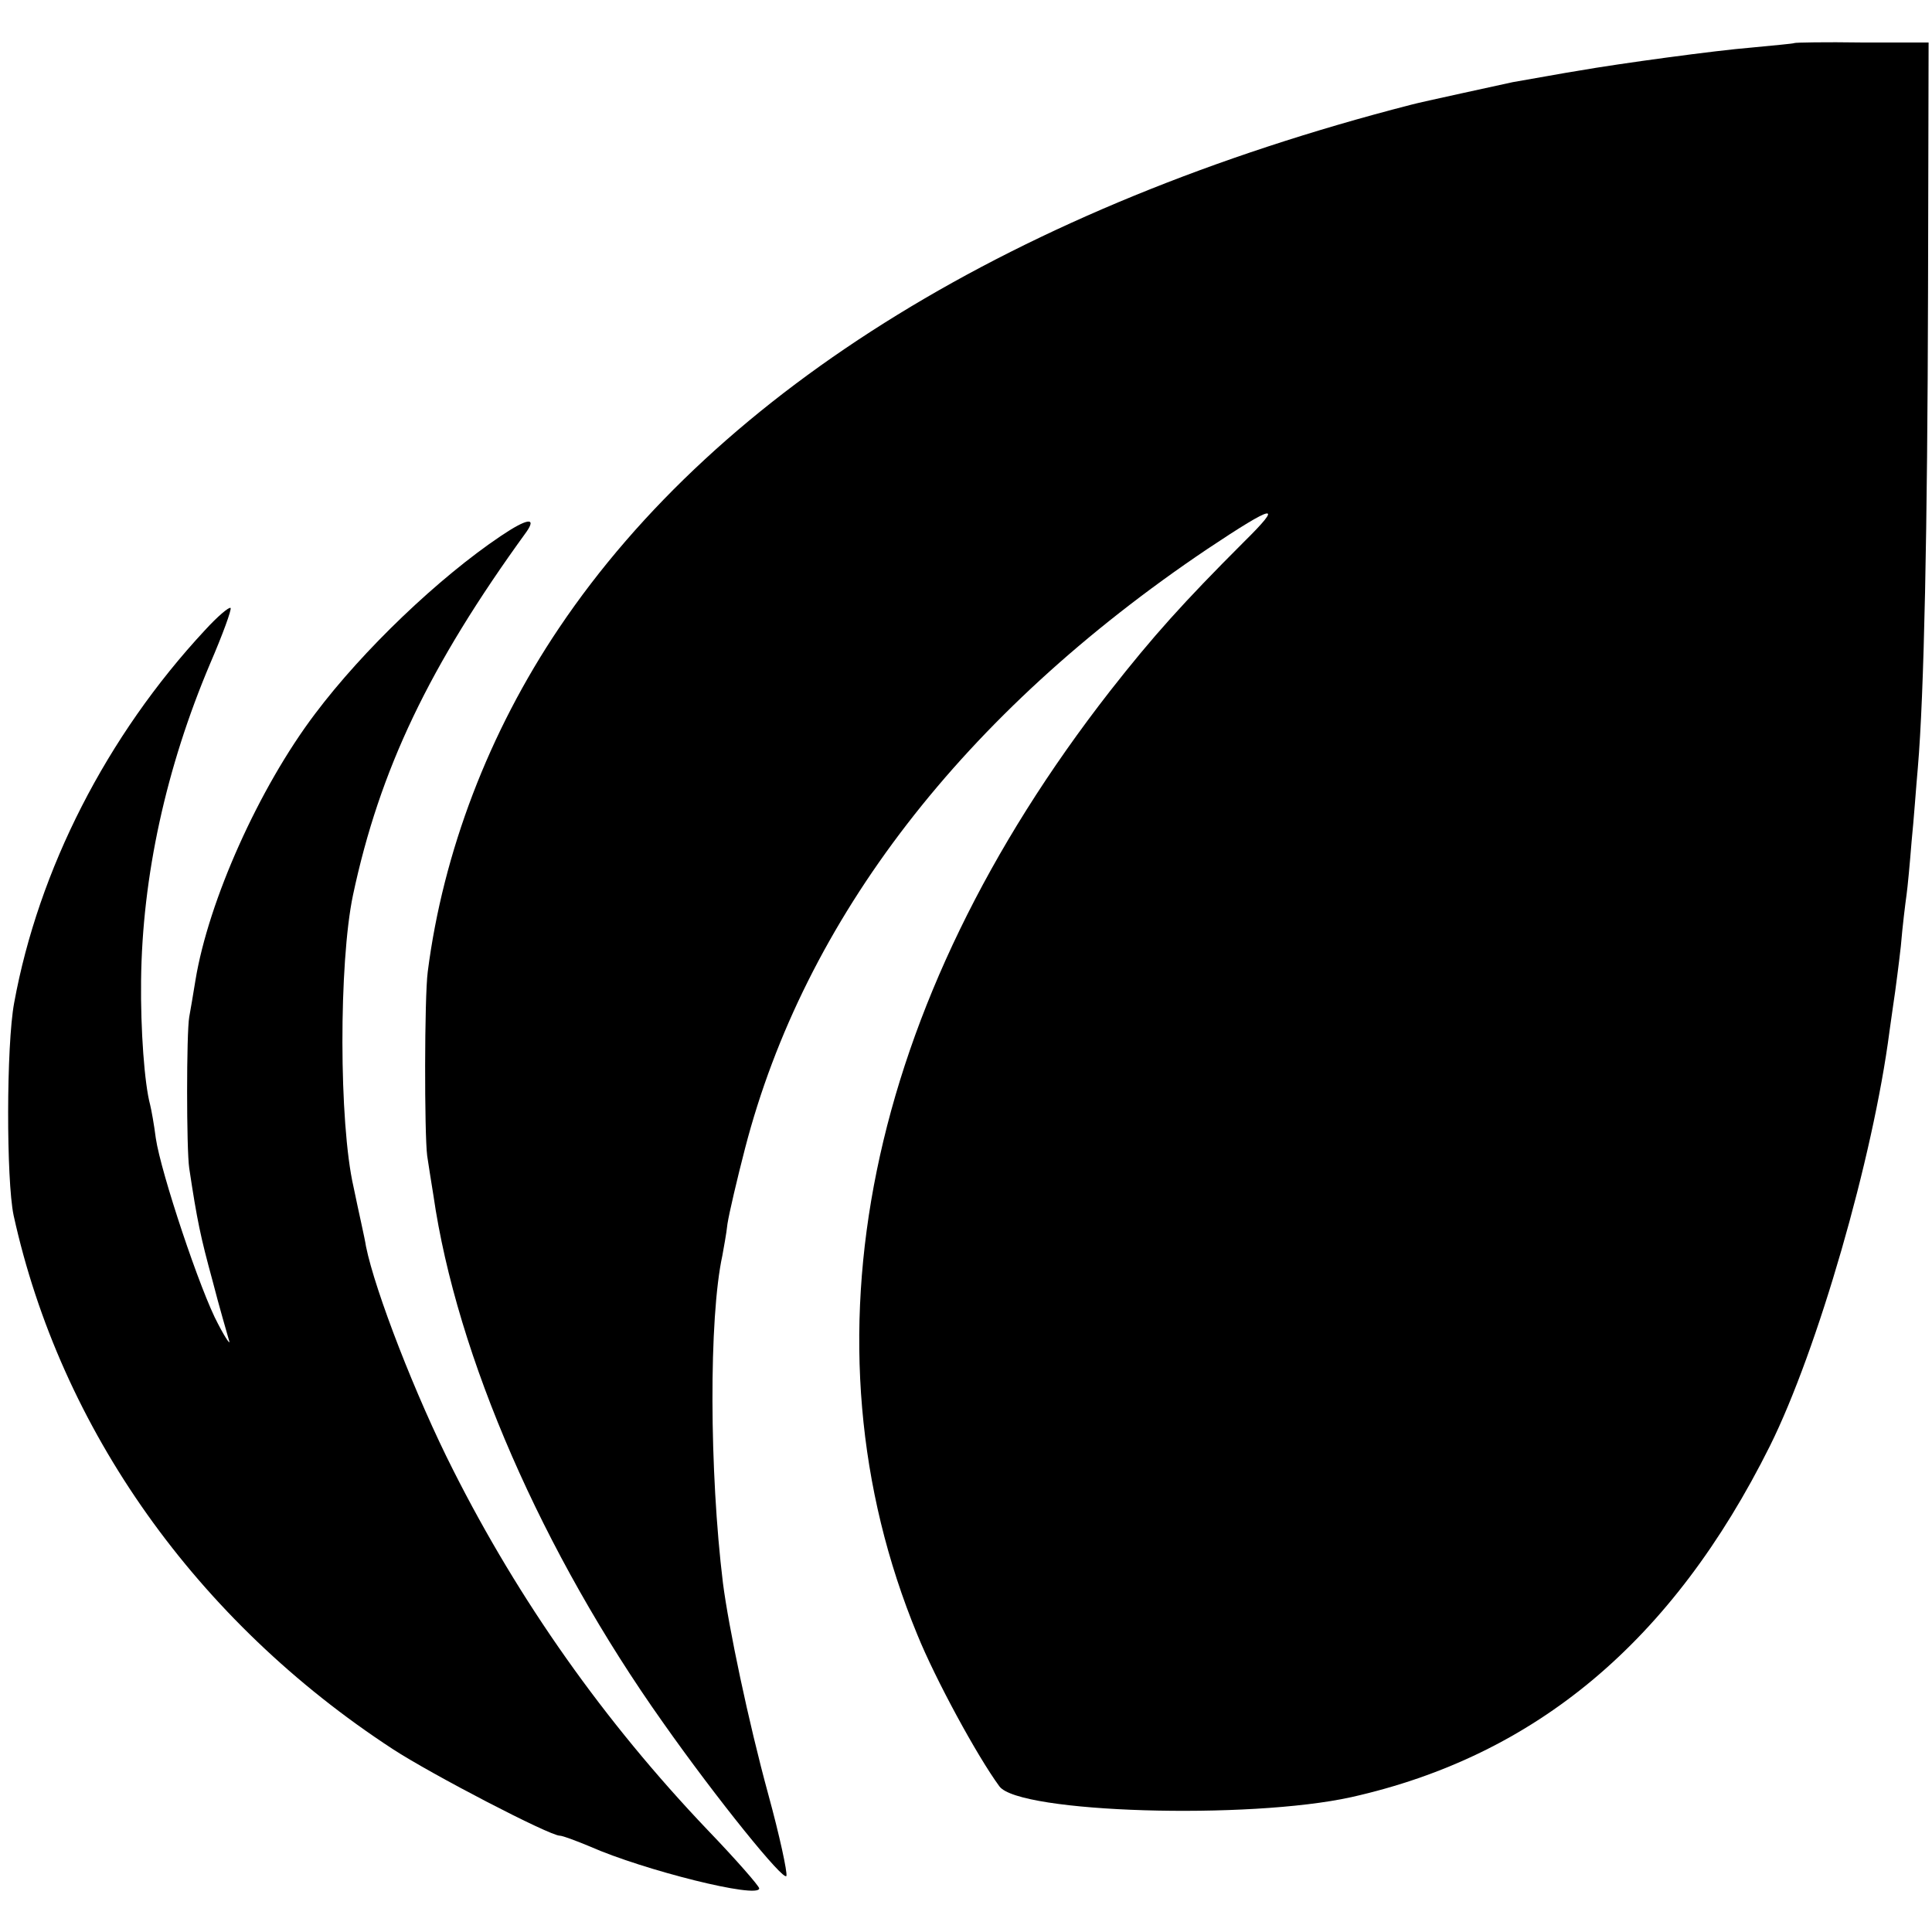
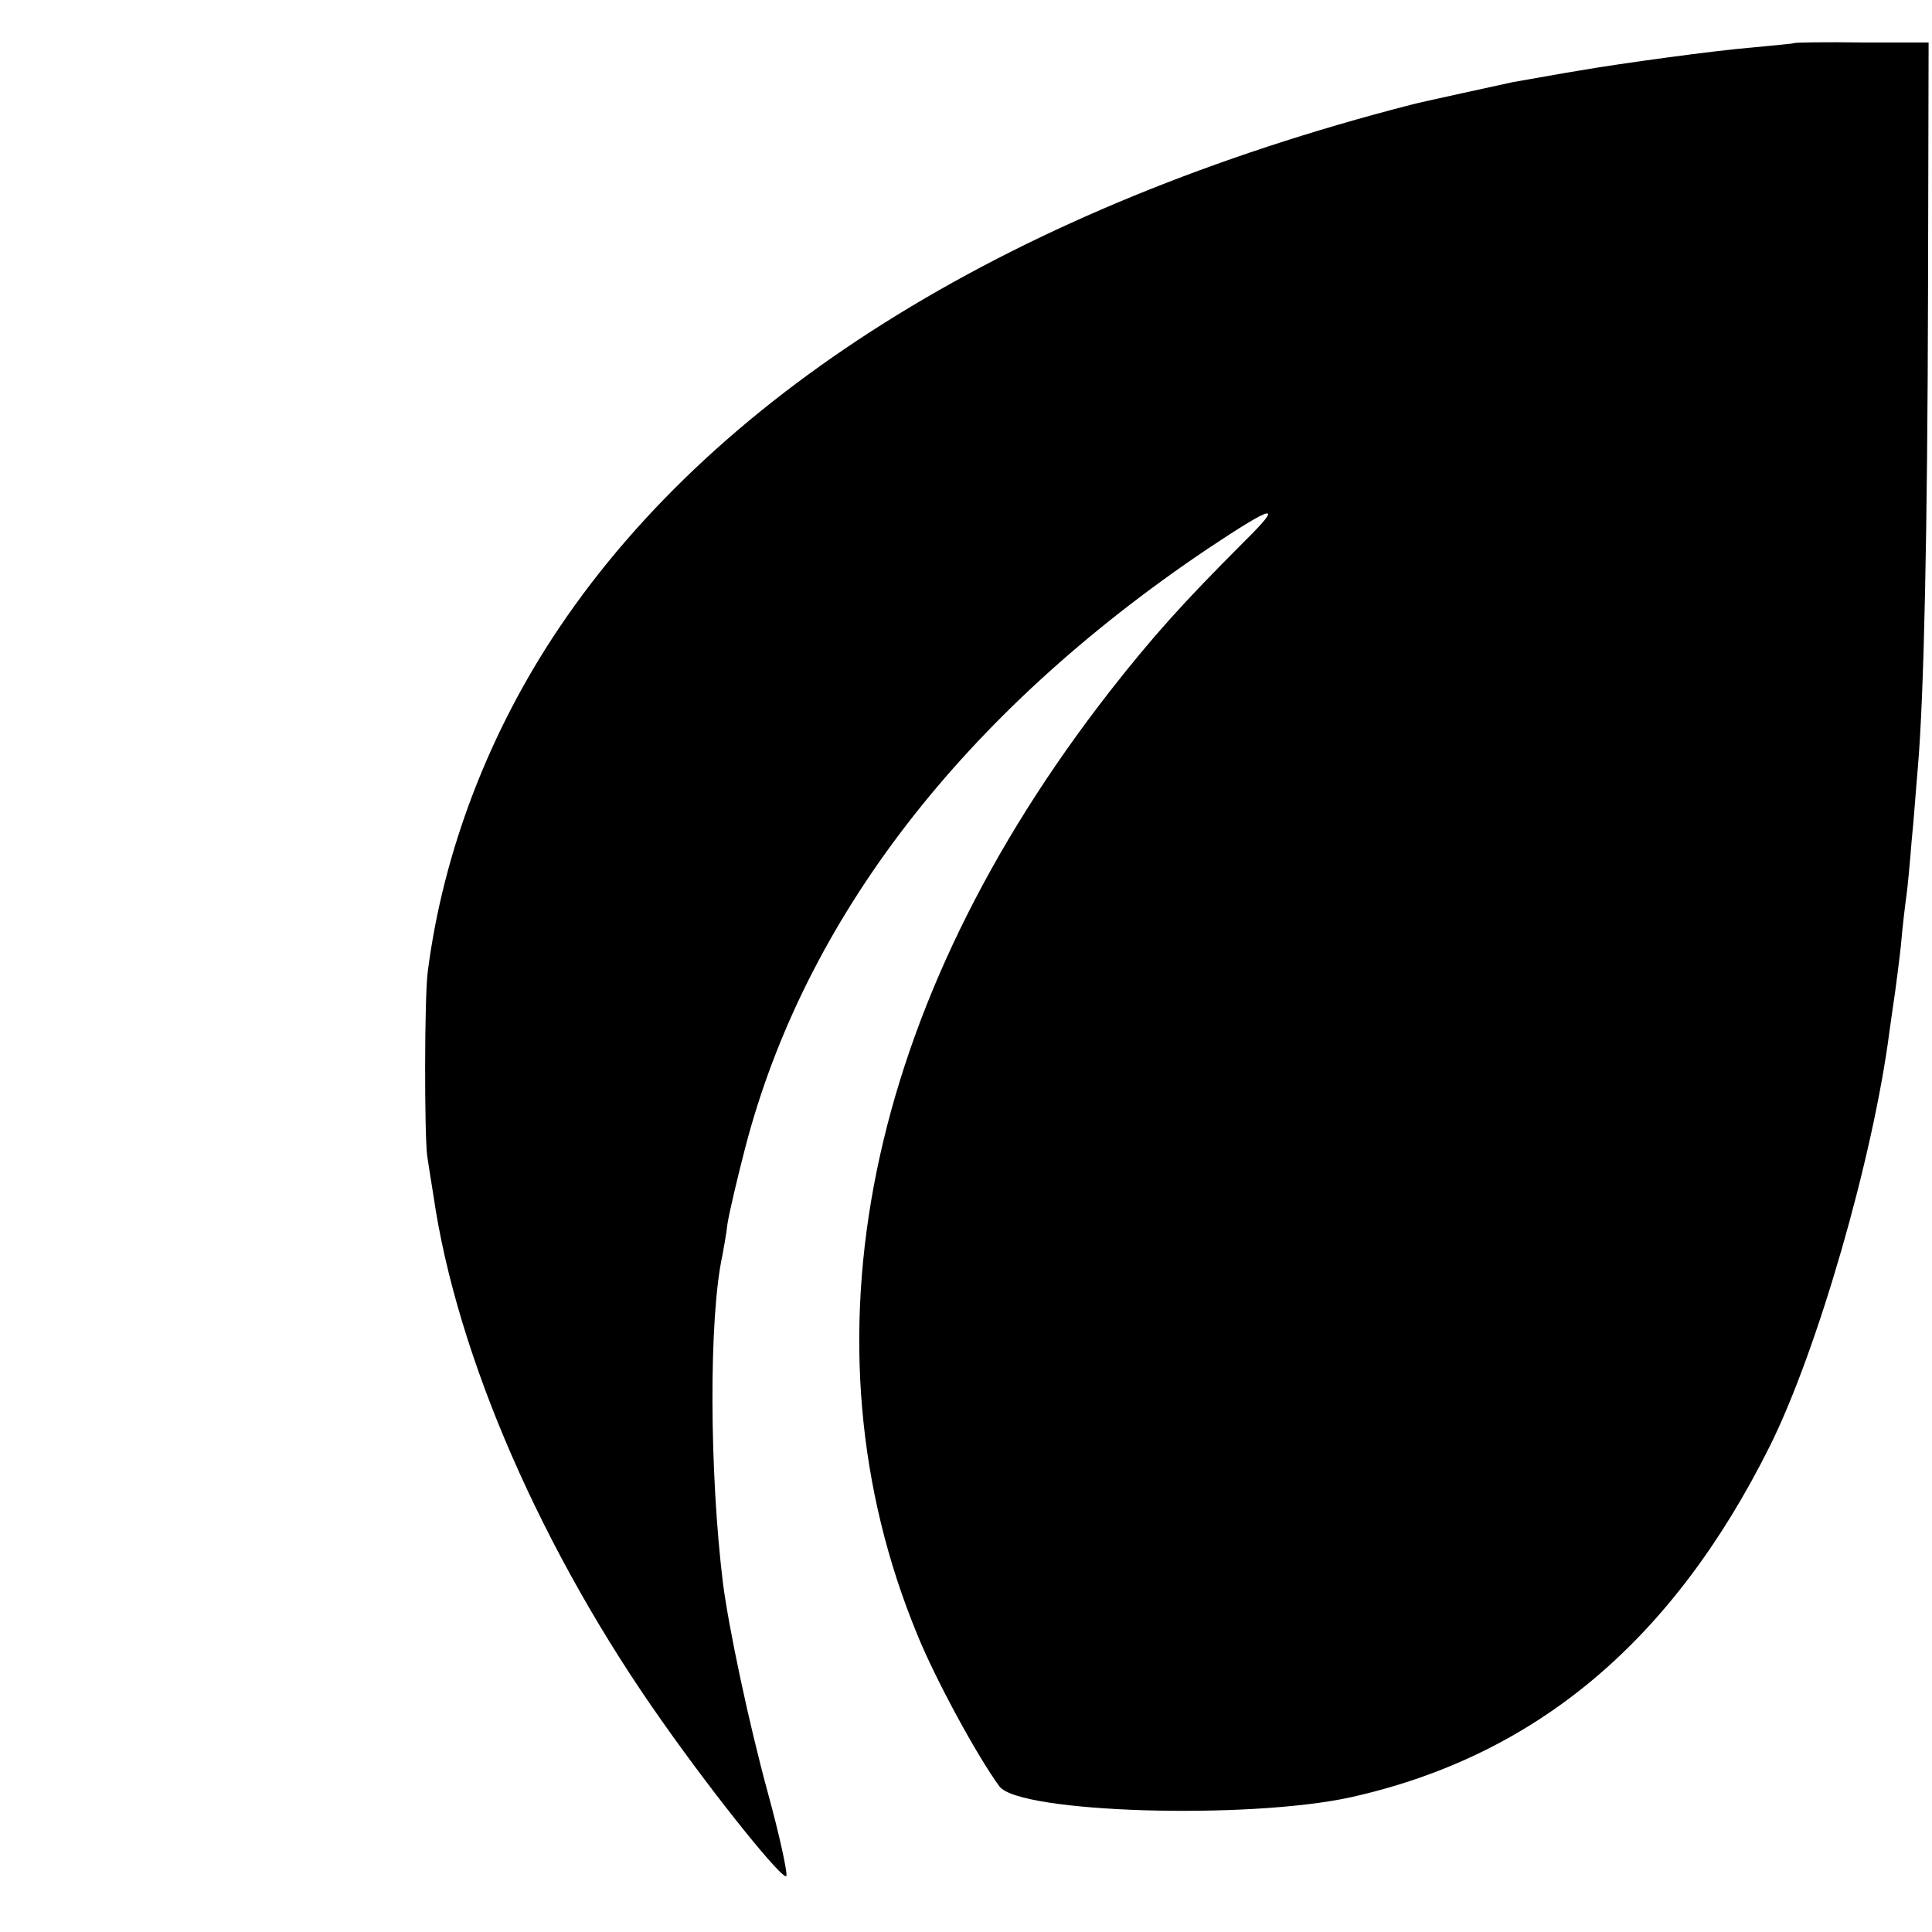
<svg xmlns="http://www.w3.org/2000/svg" version="1.0" width="341pt" height="341pt" viewBox="0 0 341 341" preserveAspectRatio="xMidYMid meet">
  <g transform="translate(0,341) scale(0.1,-0.1)" fill="#000000" stroke="none">
    <path d="M3167 3334 c-1 -1 -35 -4 -76 -8 -62 -5 -232 -28 -306 -41 -20 -3 -85 -15 -115 -20 -22 -5 -162 -35 -180 -40 -695 -179 -1219 -501 -1503 -923 -124 -184 -205 -396 -232 -607 -6 -45 -6 -287 -1 -325 2 -14 7 -45 11 -70 41 -284 193 -631 405 -930 95 -135 214 -282 218 -271 2 6 -12 71 -32 144 -35 128 -70 295 -80 373 -24 196 -25 468 -1 578 2 12 7 37 9 56 3 19 17 79 31 133 105 405 385 768 816 1058 120 80 136 83 64 12 -106 -106 -160 -166 -236 -263 -431 -553 -553 -1149 -340 -1665 32 -79 106 -215 145 -268 35 -47 440 -59 621 -19 326 73 567 275 739 620 84 169 182 508 211 732 4 30 9 62 10 70 1 8 6 44 10 80 3 36 8 76 10 90 2 14 6 57 9 95 4 39 8 97 11 130 11 128 17 418 18 840 l1 440 -118 0 c-64 1 -118 0 -119 -1z" />
-     <path d="M884 2464 c-110 -74 -243 -201 -328 -314 -99 -131 -188 -330 -211 -470 -4 -25 -9 -54 -11 -65 -5 -28 -5 -234 0 -267 14 -93 20 -121 41 -198 12 -47 26 -94 29 -105 4 -11 -5 1 -19 28 -31 57 -101 267 -110 328 -3 24 -8 51 -10 59 -10 37 -17 132 -16 219 2 184 44 376 122 560 22 51 38 95 36 98 -3 2 -23 -15 -45 -39 -174 -187 -294 -423 -337 -658 -14 -75 -14 -313 -1 -375 83 -378 323 -716 669 -942 69 -45 277 -153 295 -153 5 0 29 -9 53 -19 95 -42 299 -93 299 -74 0 4 -41 51 -91 103 -183 192 -333 405 -449 635 -66 130 -138 316 -154 395 -2 14 -13 61 -22 105 -26 113 -26 396 -1 515 47 221 134 404 306 641 19 27 1 24 -45 -7z" />
  </g>
</svg>